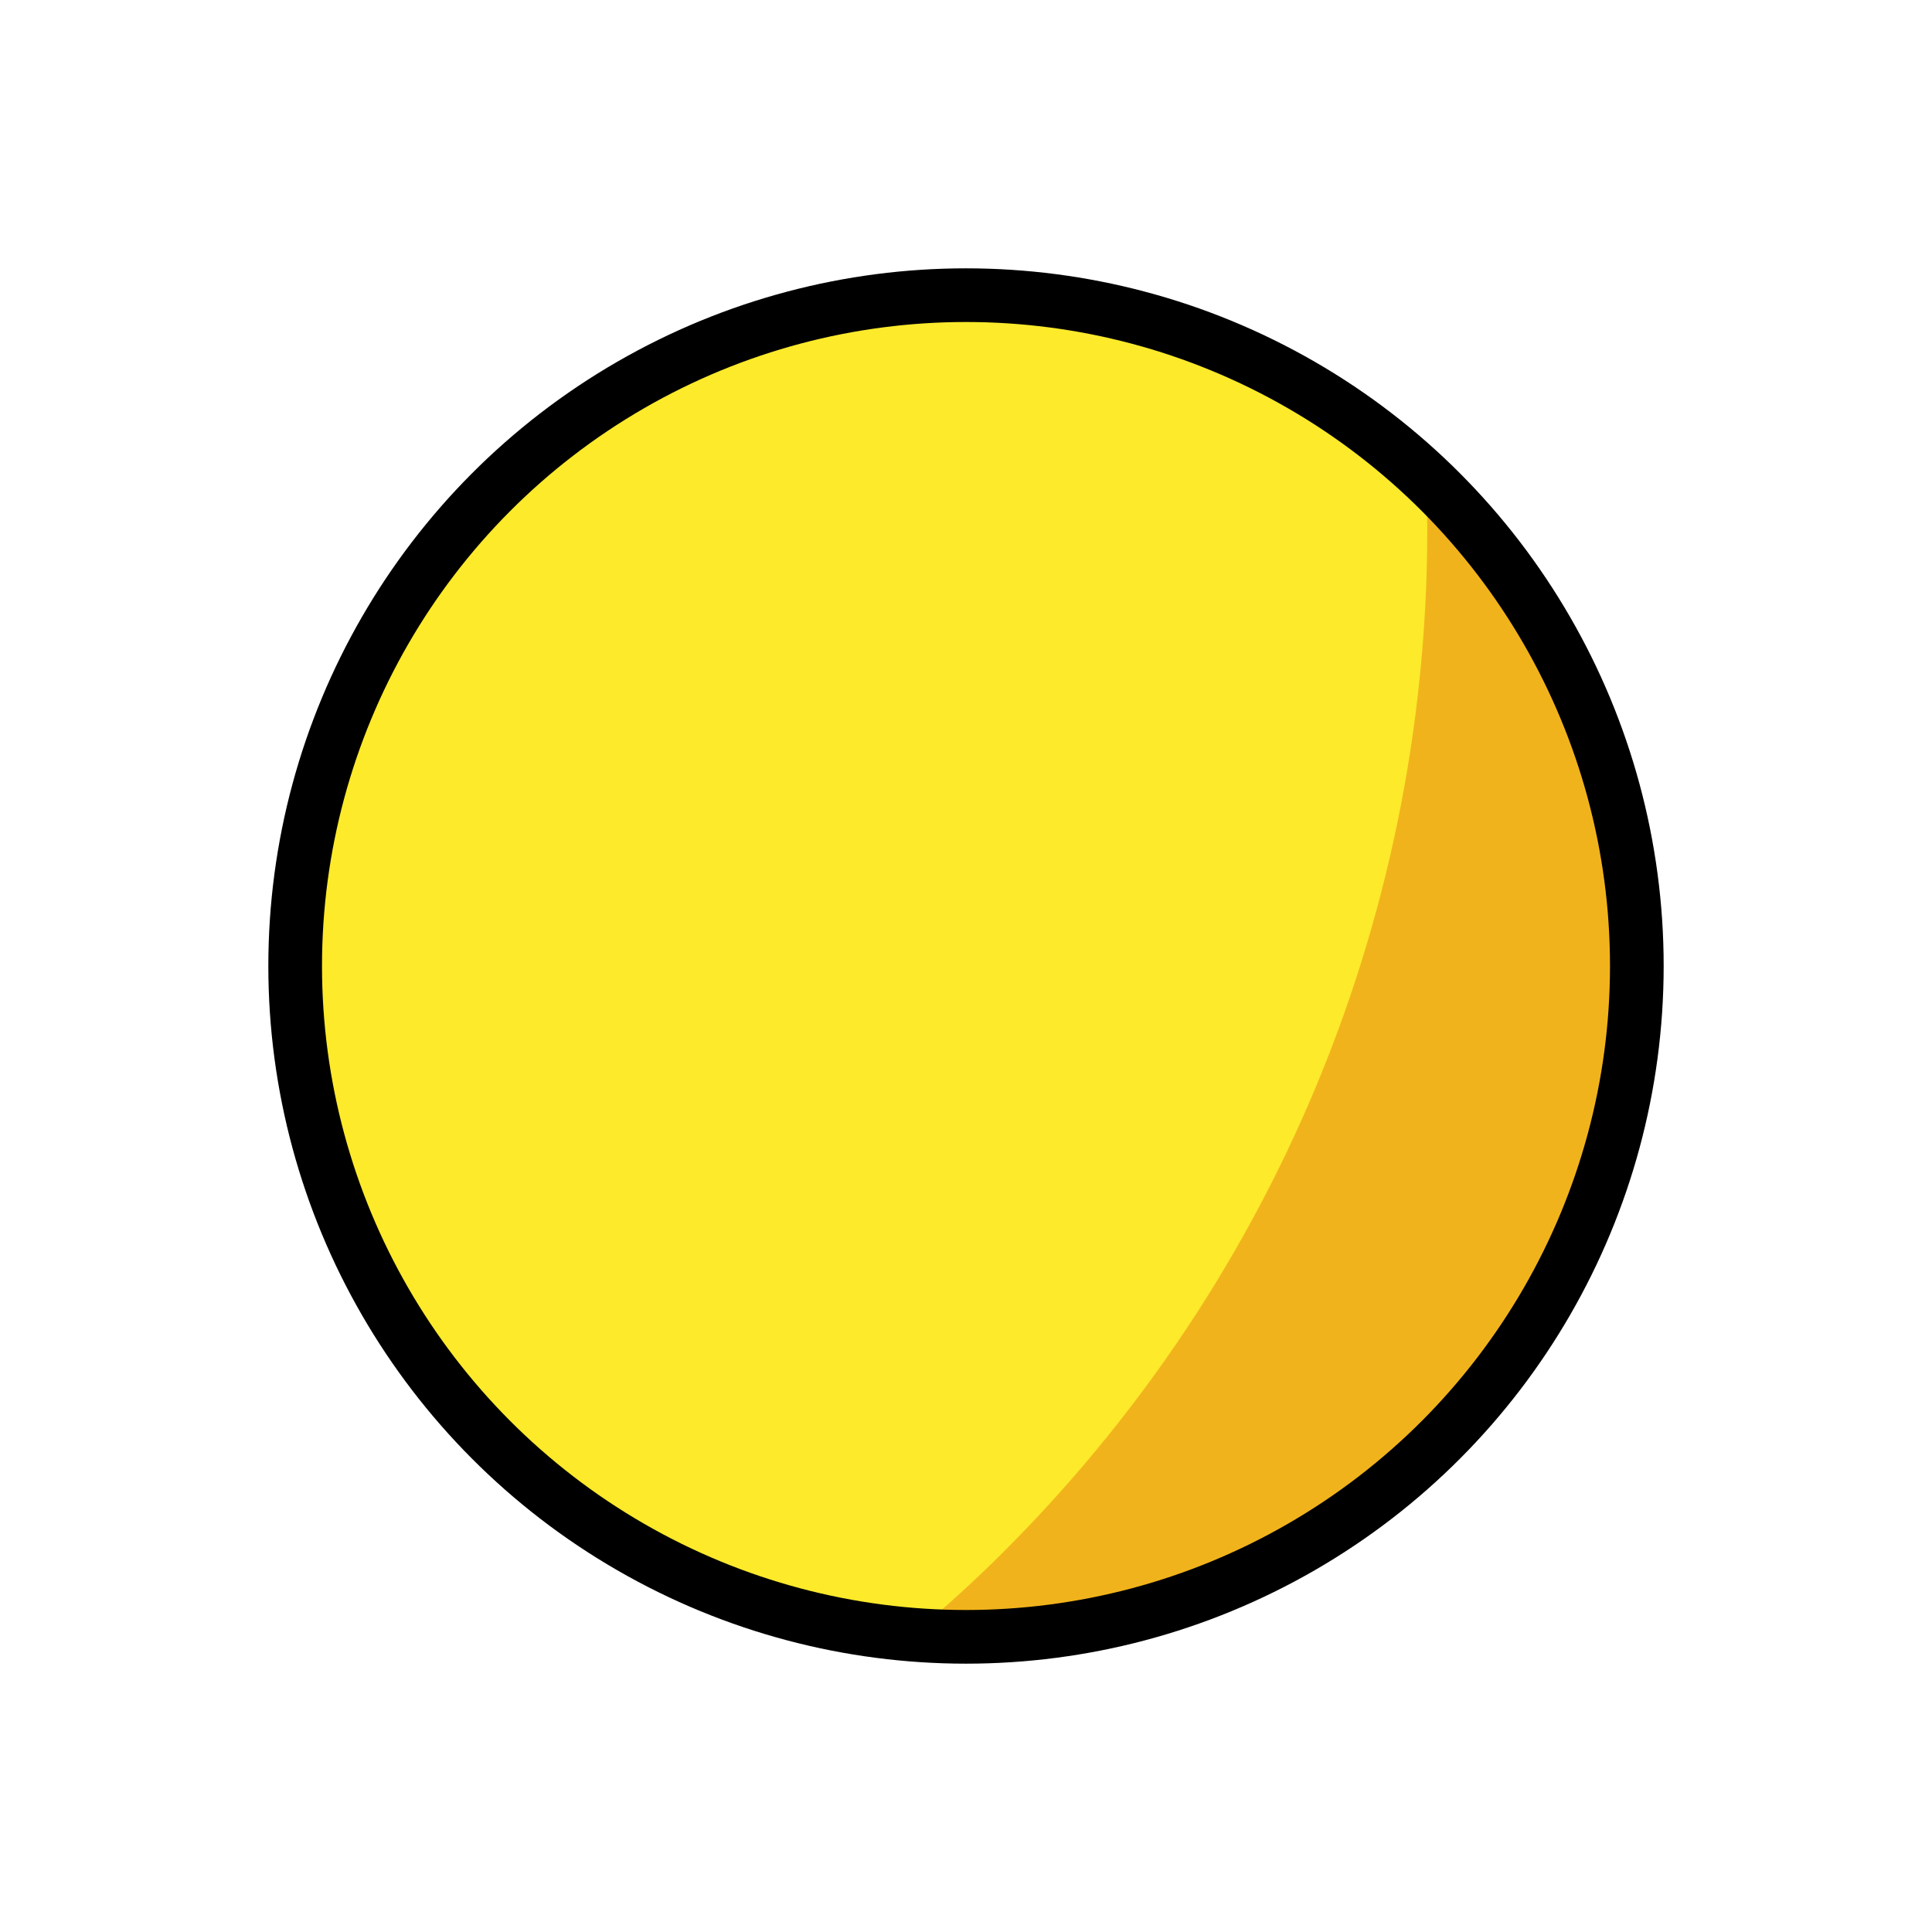
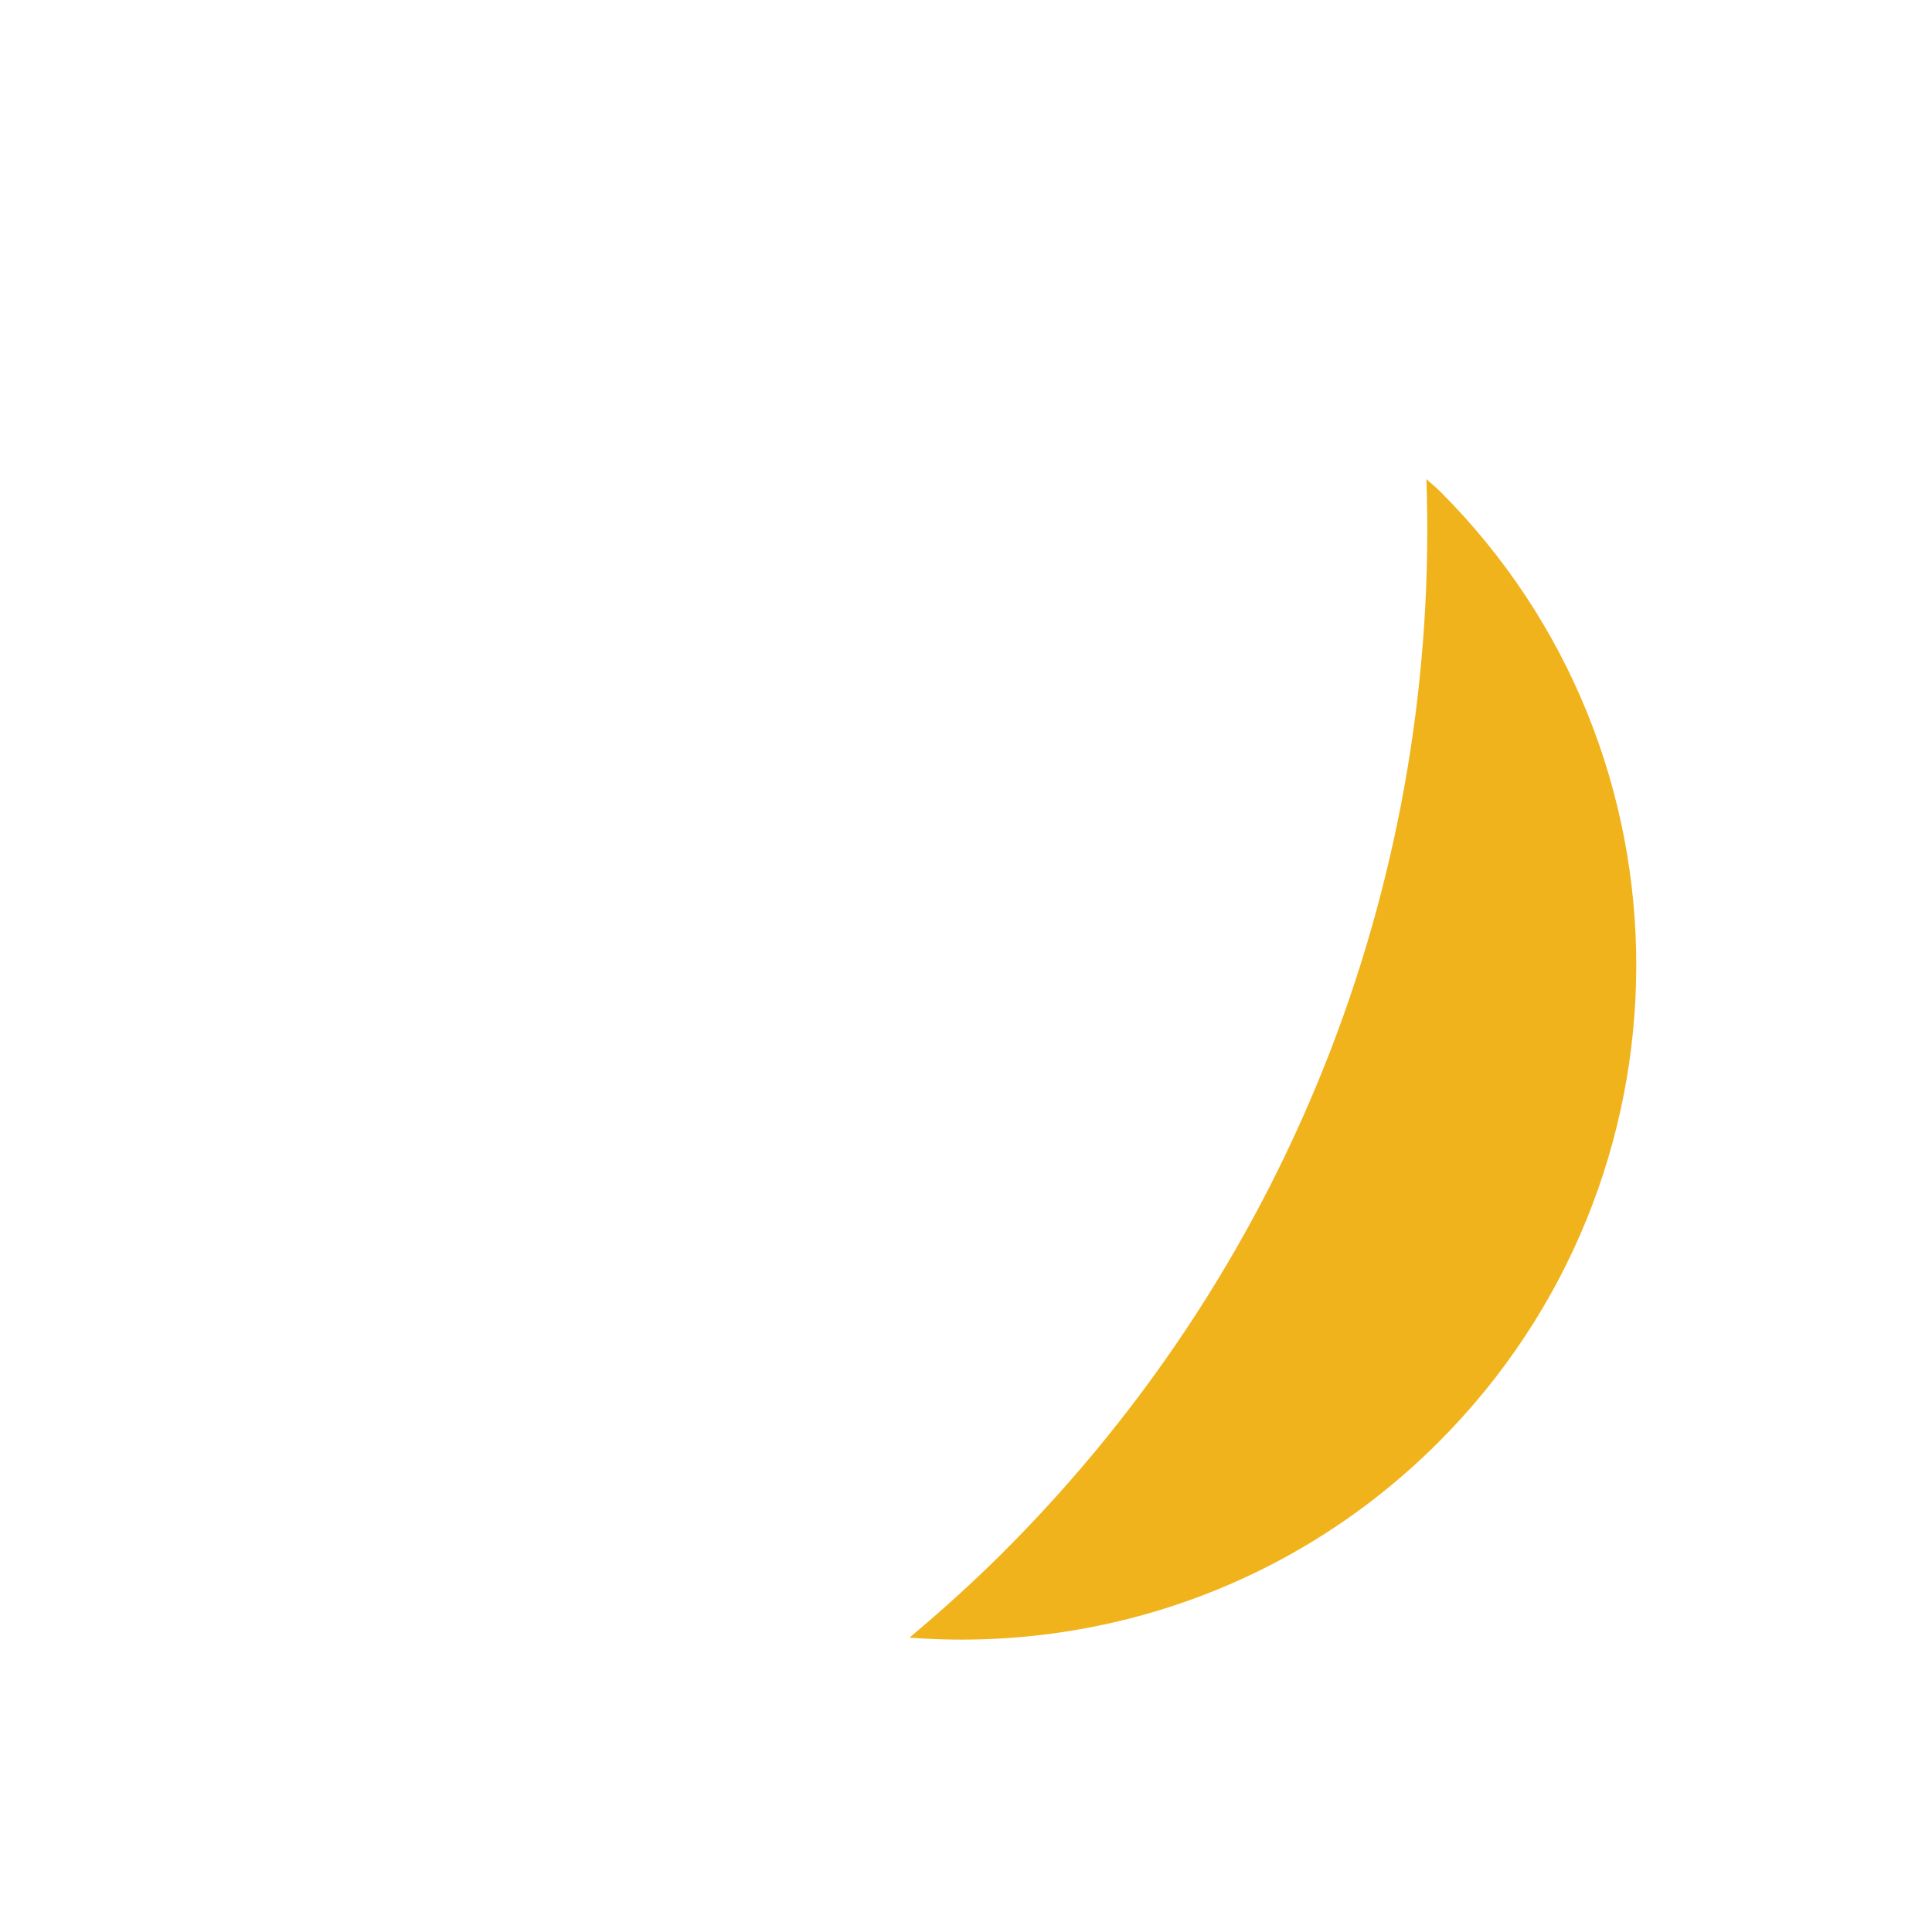
<svg xmlns="http://www.w3.org/2000/svg" width="800px" height="800px" viewBox="0 0 72 72" id="emoji">
  <g id="color">
-     <ellipse cx="36" cy="36" rx="25" ry="25" transform="matrix(0.707 -0.707 0.707 0.707 -14.912 36)" fill="#FCEA2B" stroke="none" />
    <path fill="#F1B31C" stroke="none" d="M37.405,57.829c-1.132,1.132-2.308,2.19-3.511,3.2c7.055,0.544,14.306-1.873,19.713-7.281 c9.802-9.802,9.833-25.663,0.07-35.426c-0.167-0.167-0.349-0.308-0.519-0.469 C53.66,32.245,48.414,46.82,37.405,57.829z" />
  </g>
  <g id="hair" />
  <g id="skin" />
  <g id="skin-shadow" />
  <g id="line">
-     <circle cx="36" cy="36" r="25" fill="none" stroke="#000000" stroke-linecap="round" stroke-linejoin="round" stroke-miterlimit="10" stroke-width="2" />
-   </g>
+     </g>
</svg>